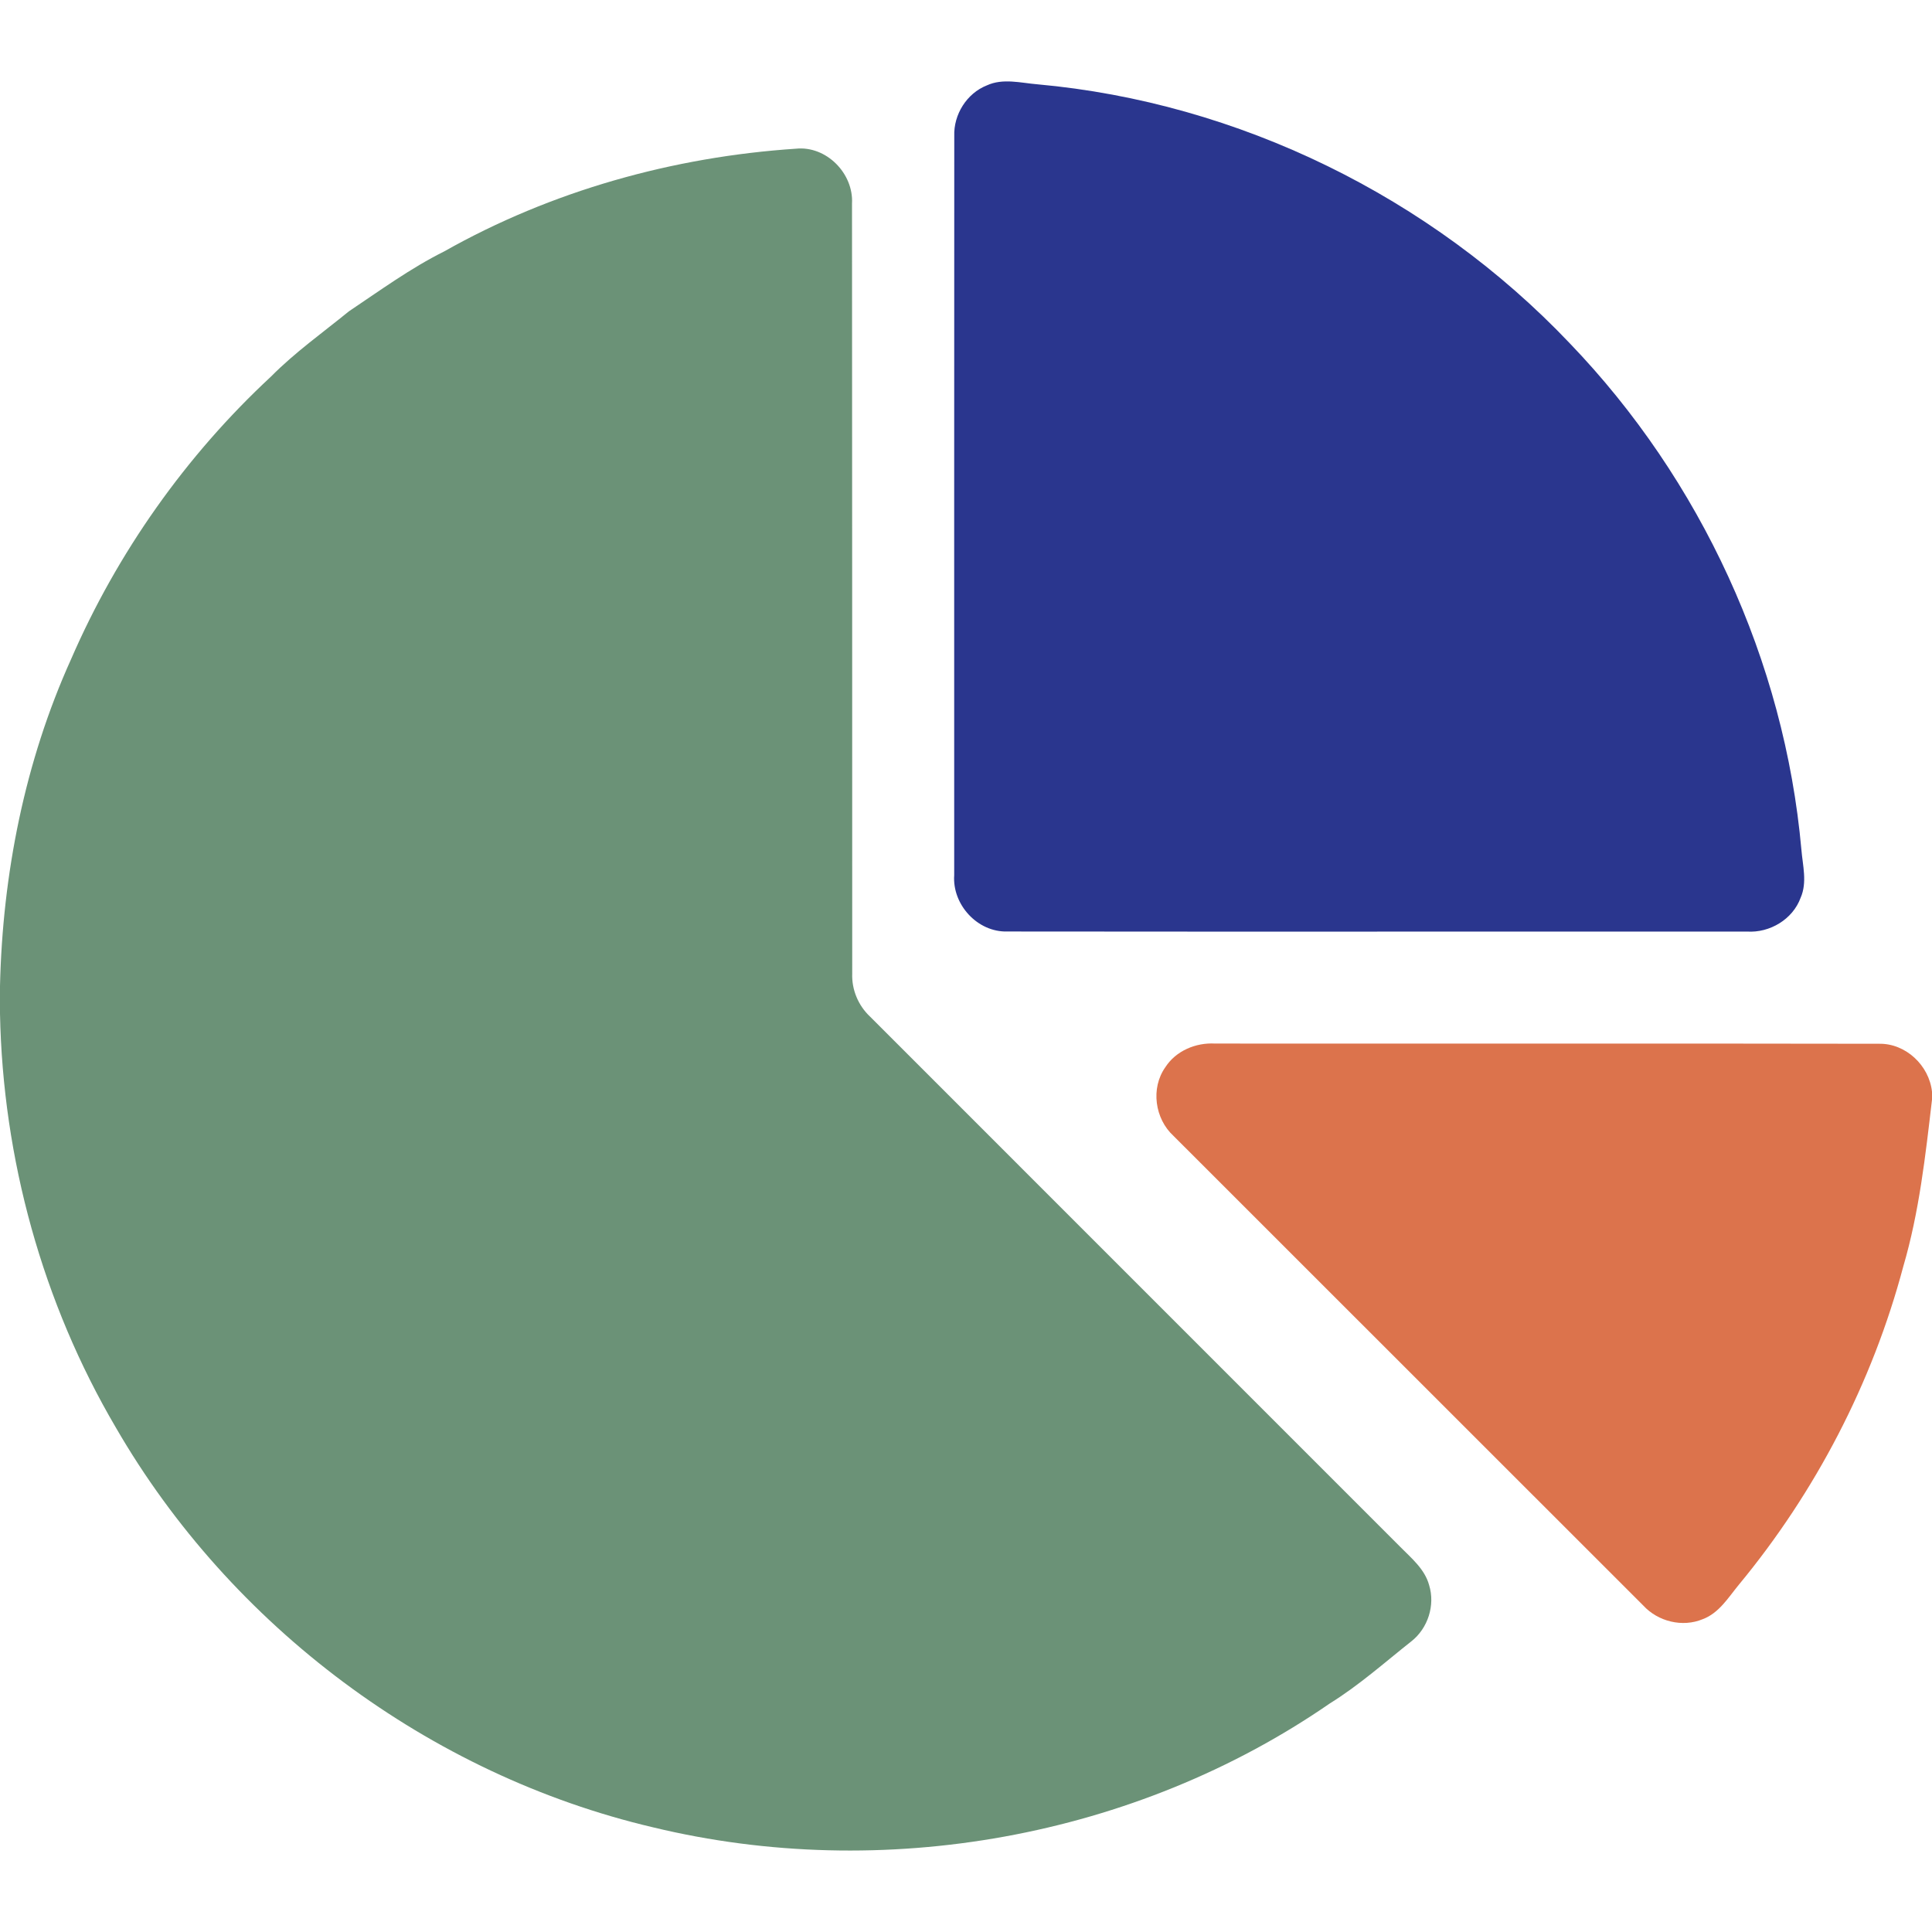
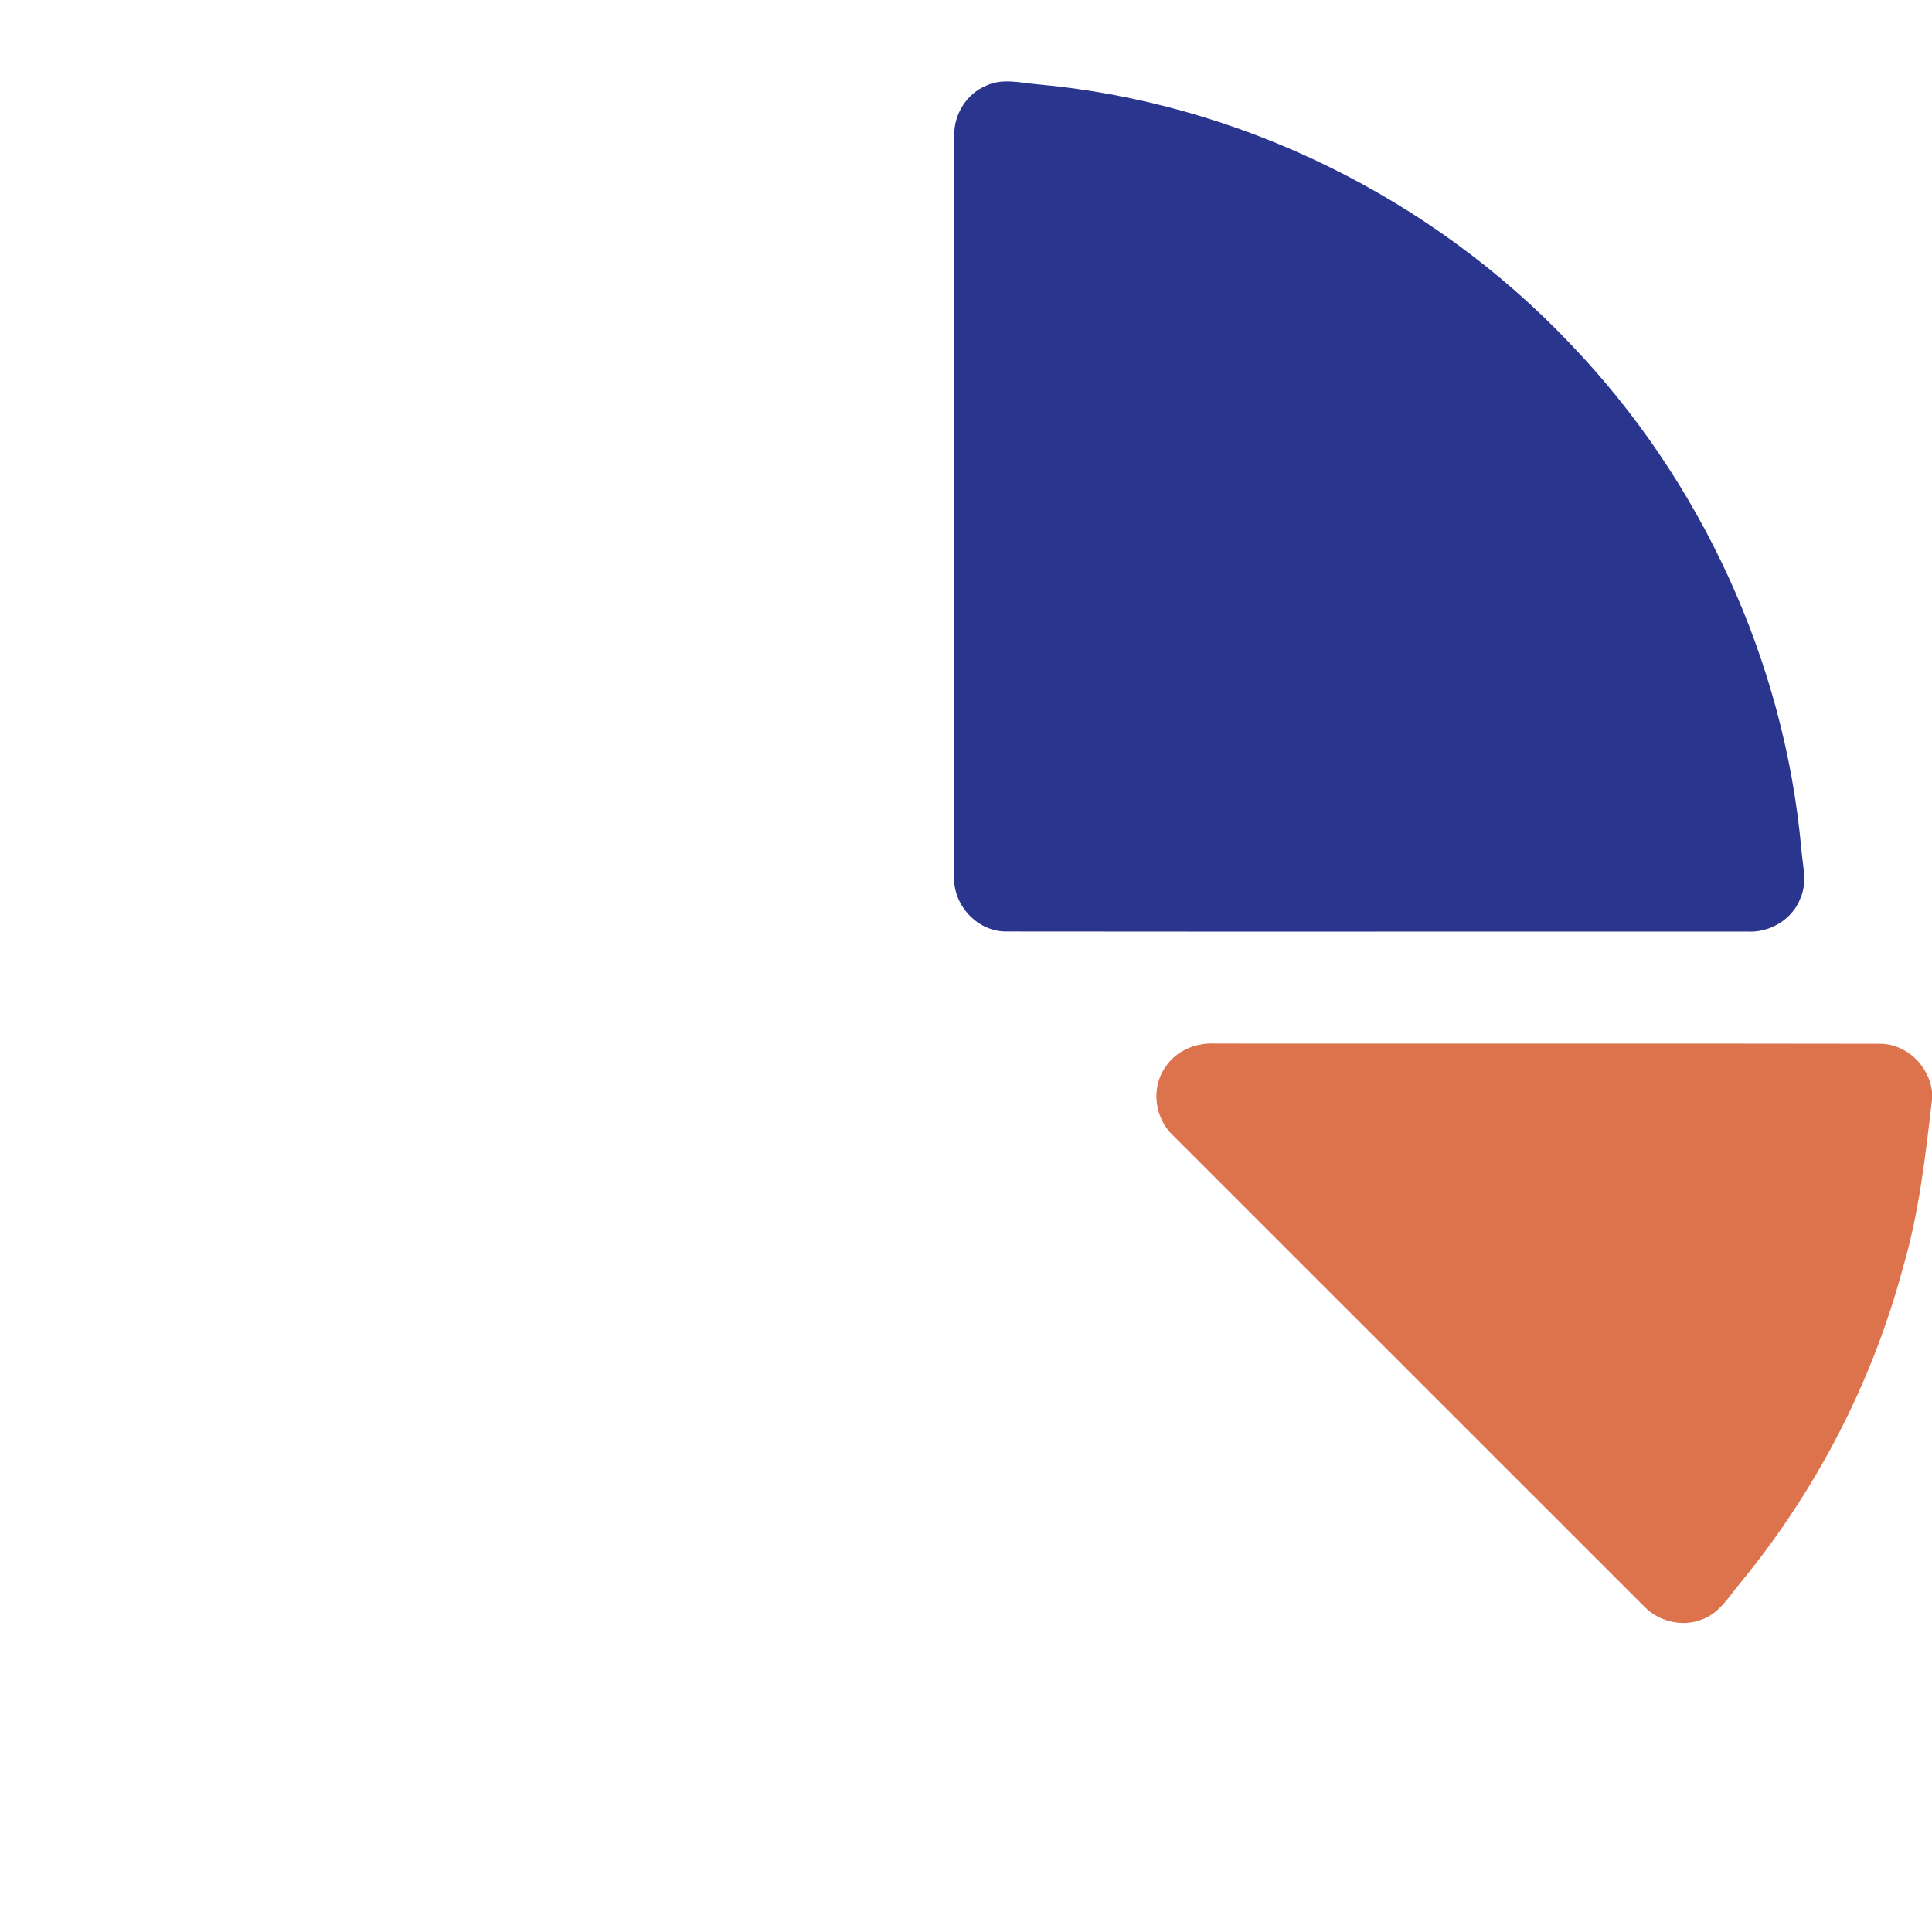
<svg xmlns="http://www.w3.org/2000/svg" width="28" height="28" viewBox="0 0 28 28" fill="none">
  <path d="M14.301 1.238C14.535 1.13 14.792 1.202 15.036 1.222C17.948 1.485 20.738 2.856 22.749 4.974C24.65 6.951 25.863 9.58 26.107 12.312C26.126 12.544 26.194 12.788 26.096 13.011C25.982 13.324 25.649 13.522 25.32 13.501C21.747 13.5 18.172 13.504 14.598 13.5C14.166 13.512 13.799 13.11 13.829 12.683C13.829 9.113 13.828 5.542 13.83 1.971C13.819 1.66 14.011 1.353 14.301 1.238Z" fill="#2A368E" />
-   <path d="M6.437 3.644C7.993 2.765 9.757 2.273 11.536 2.155C11.977 2.11 12.373 2.515 12.348 2.951C12.351 6.67 12.35 10.389 12.351 14.108C12.342 14.344 12.439 14.574 12.611 14.735C15.172 17.296 17.732 19.858 20.294 22.419C20.456 22.583 20.649 22.741 20.712 22.973C20.802 23.265 20.694 23.599 20.455 23.787C20.067 24.094 19.695 24.426 19.272 24.688C16.451 26.635 12.793 27.287 9.464 26.483C6.223 25.722 3.346 23.571 1.68 20.691C0.615 18.879 0.041 16.79 0 14.69V14.29C0.037 12.667 0.359 11.039 1.029 9.556C1.699 8.011 2.692 6.605 3.927 5.458C4.273 5.108 4.677 4.821 5.058 4.511C5.509 4.209 5.95 3.887 6.437 3.644Z" fill="#6B9277" />
  <path d="M16.889 15.467C17.042 15.229 17.331 15.108 17.609 15.124C20.817 15.127 24.025 15.121 27.233 15.127C27.62 15.12 27.959 15.442 28 15.822V15.938C27.905 16.749 27.815 17.566 27.584 18.354C27.136 20.04 26.311 21.625 25.199 22.969C25.047 23.154 24.913 23.378 24.678 23.466C24.384 23.589 24.029 23.501 23.815 23.268C21.546 21 19.277 18.732 17.008 16.463C16.736 16.214 16.674 15.771 16.889 15.467Z" fill="#DC734C" />
</svg>